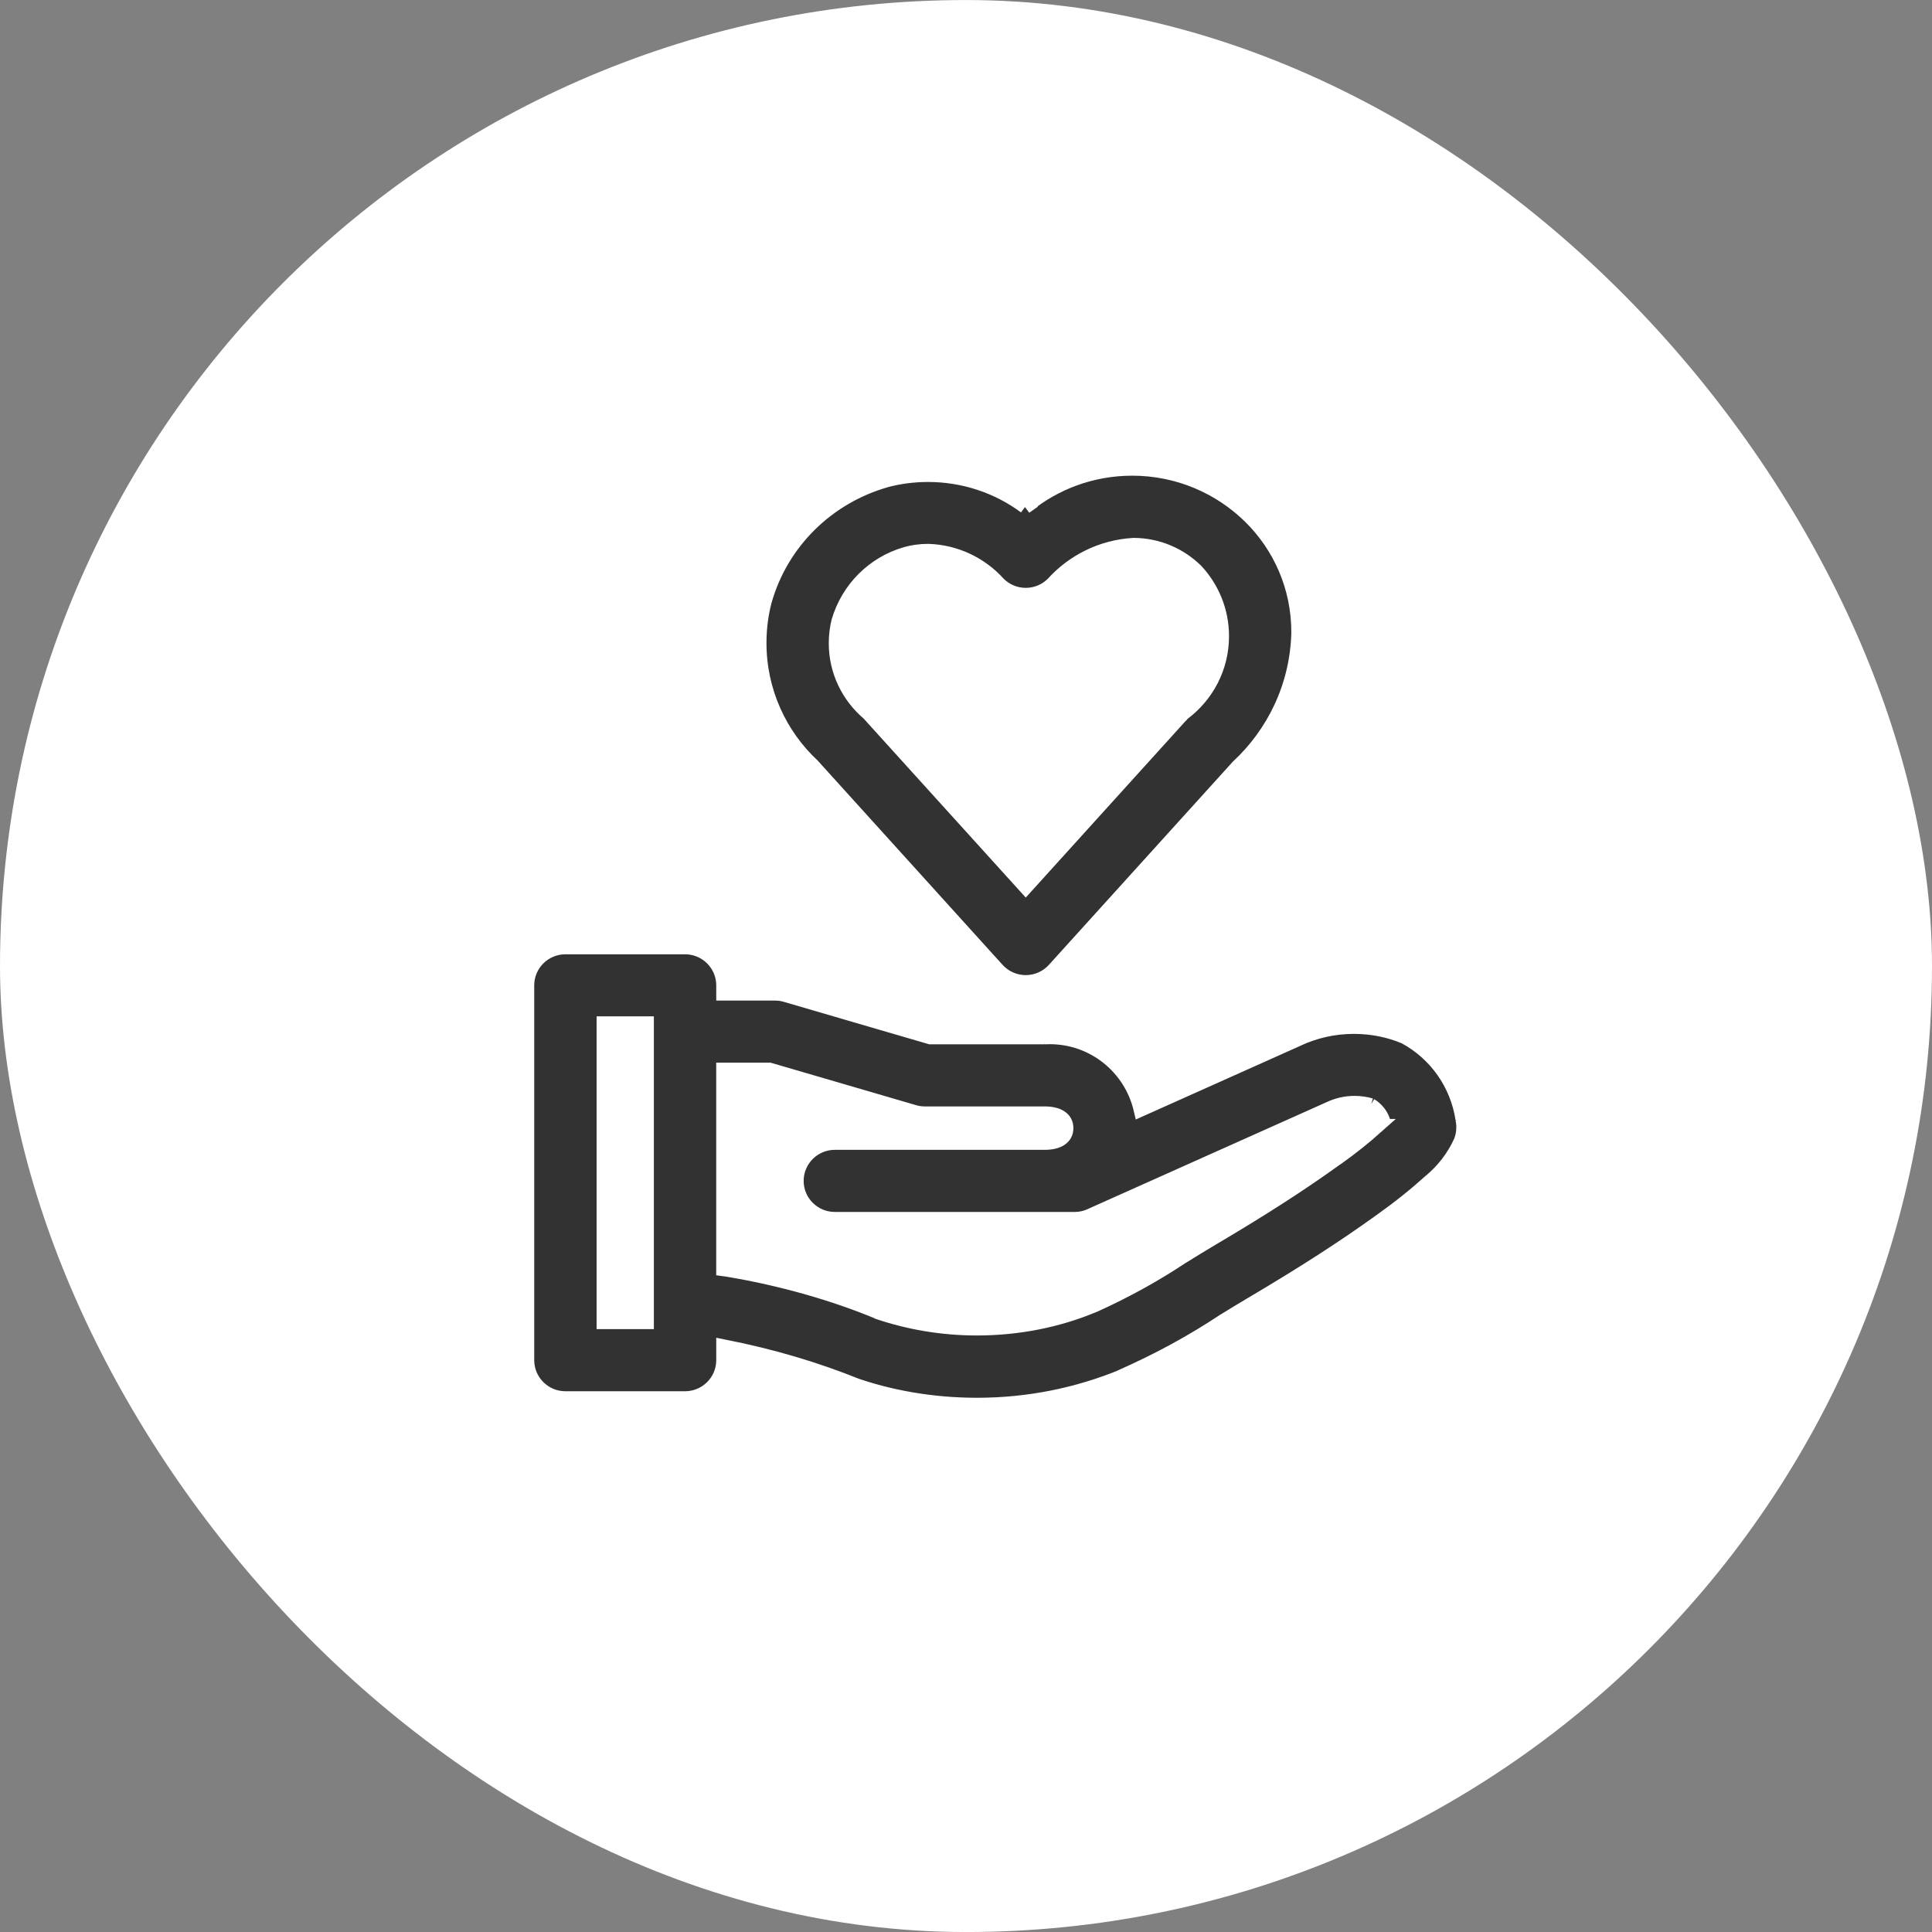
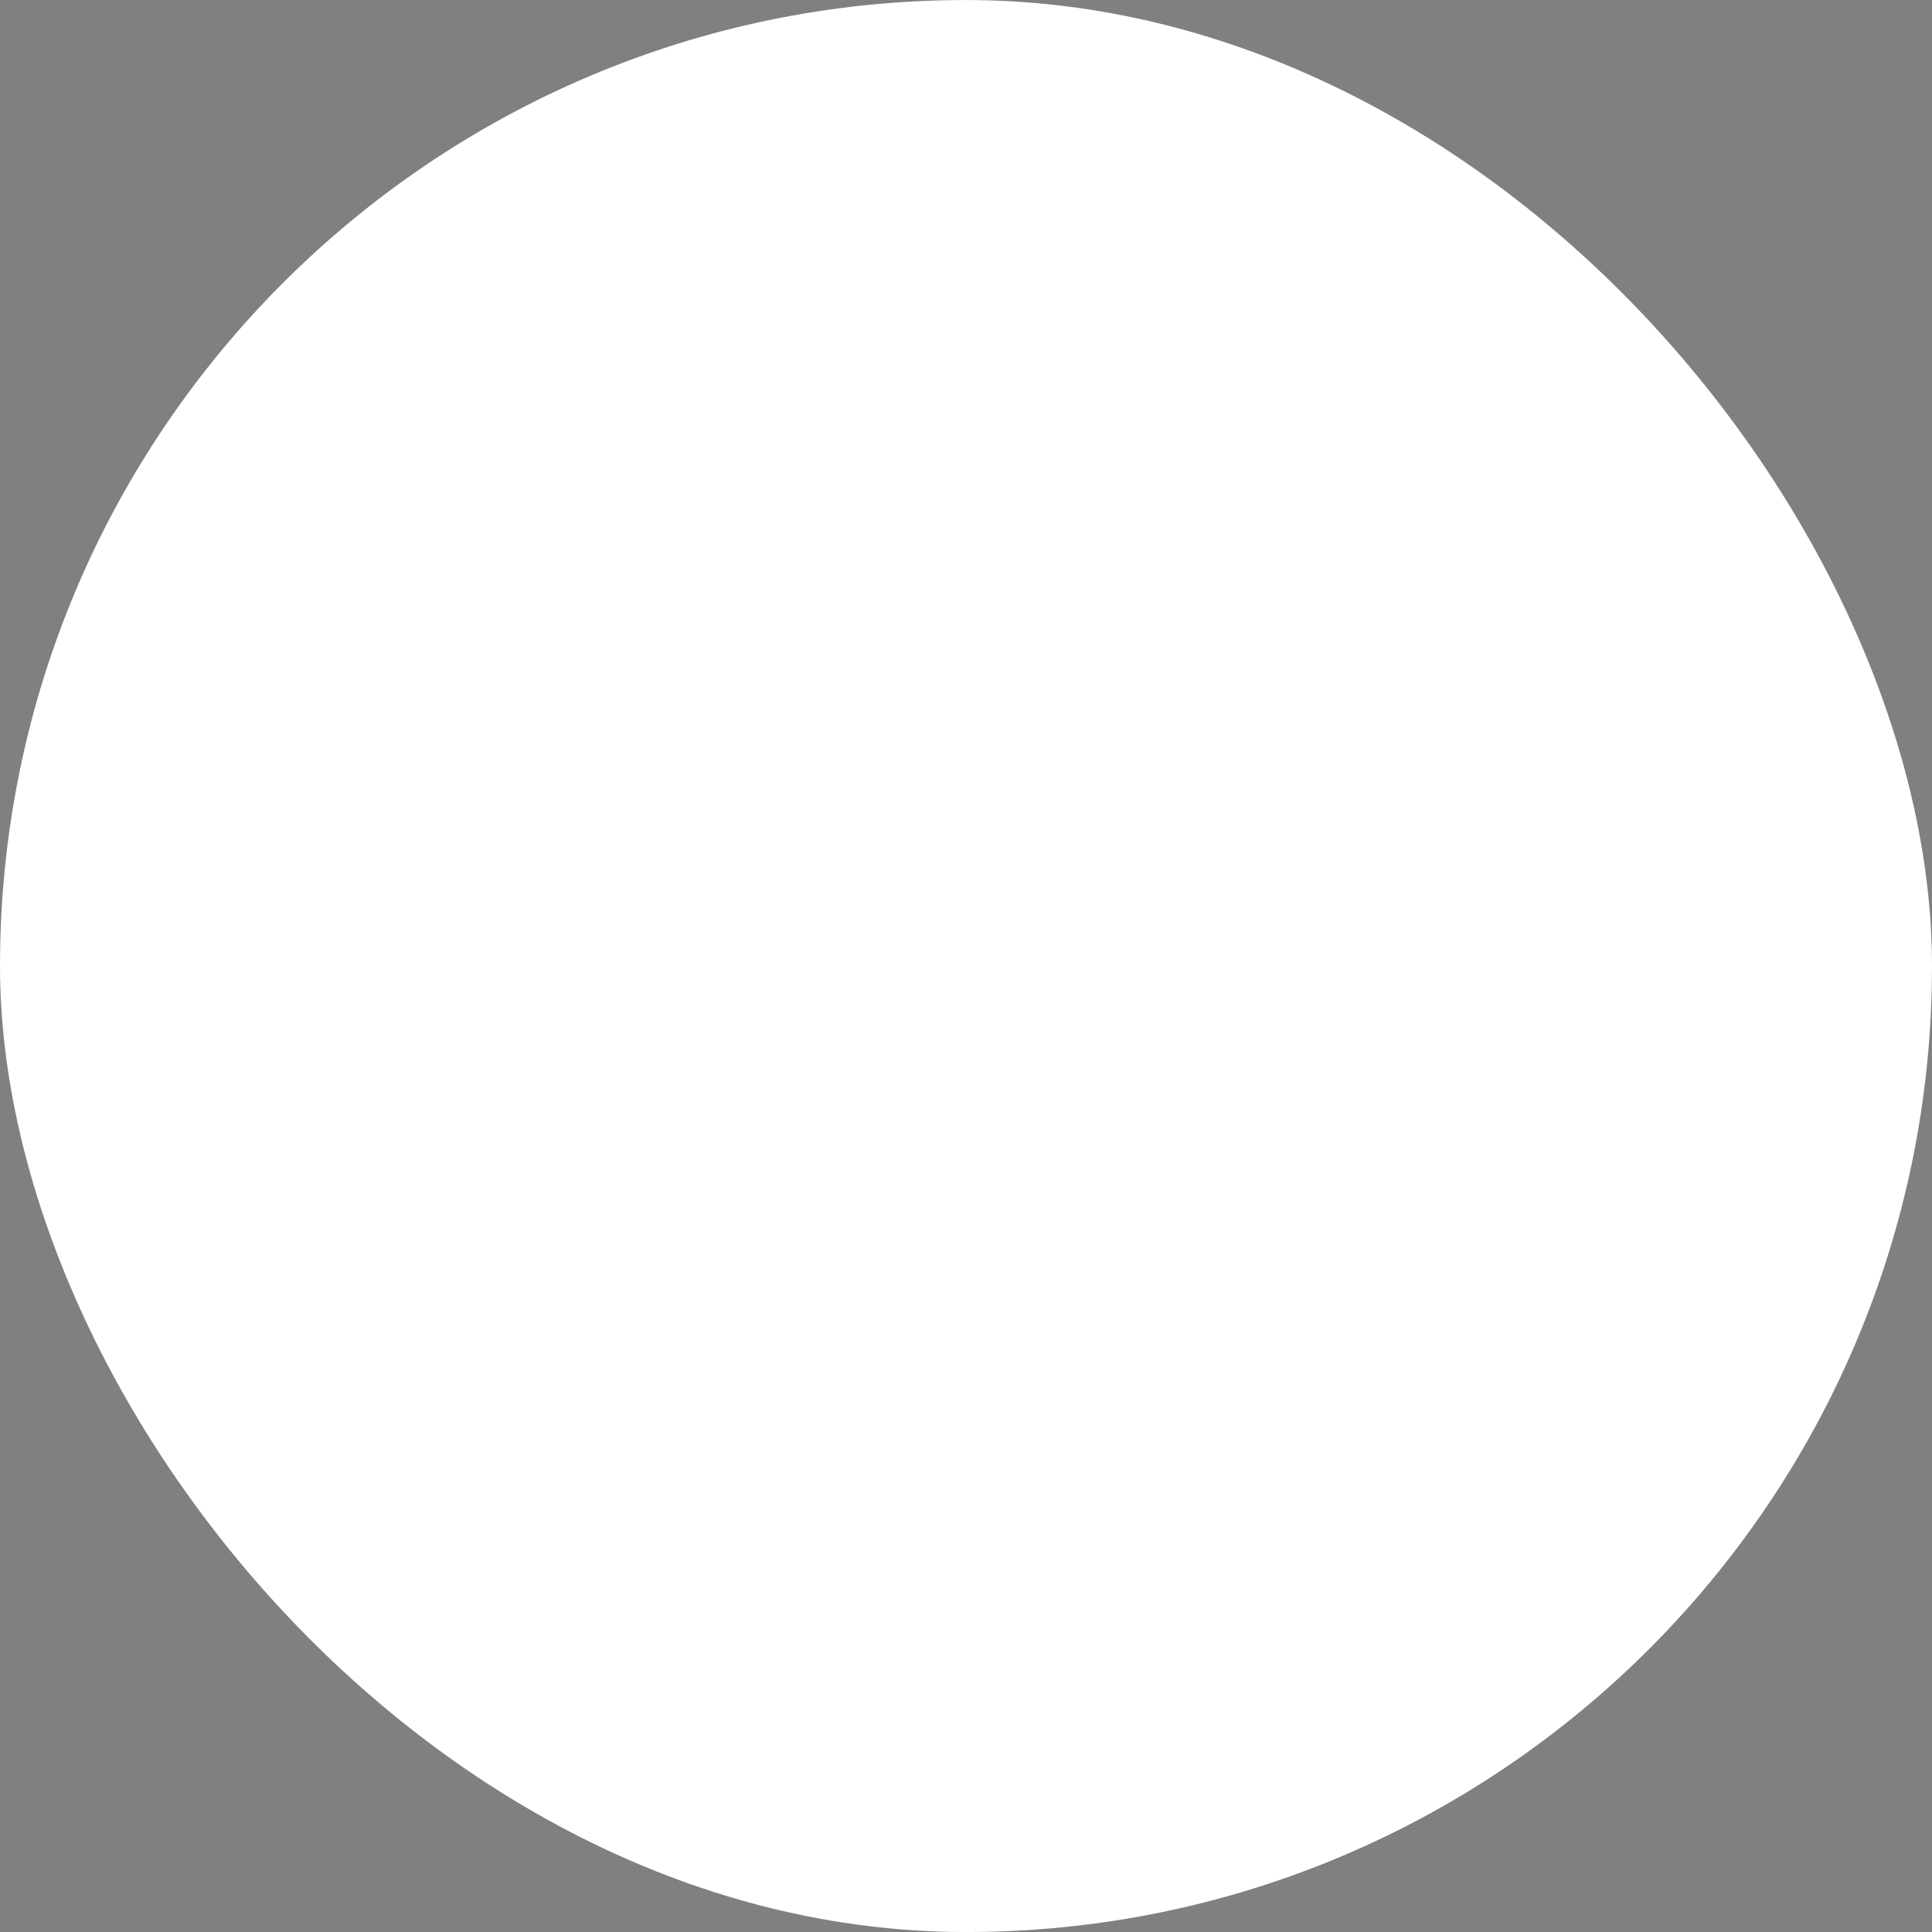
<svg xmlns="http://www.w3.org/2000/svg" width="66" height="66" viewBox="0 0 66 66" fill="none">
  <rect x="0" y="0" width="66" height="66" fill="#808080" stroke="none" />
  <rect y="0.001" width="66" height="66" rx="33" fill="white" />
-   <path d="M47.983 35.411C47.472 35.195 46.876 35.069 46.251 35.069C45.567 35.069 44.918 35.22 44.336 35.49L44.364 35.479L38.974 37.892C38.638 36.466 37.372 35.421 35.86 35.421C35.799 35.421 35.739 35.423 35.679 35.426H35.688H31.782L26.845 33.984C26.735 33.951 26.608 33.931 26.478 33.931H26.474H24.718V33.661C24.718 32.938 24.128 32.35 23.402 32.35H19.316C18.589 32.35 18 32.938 18 33.661V46.466C18 47.189 18.589 47.777 19.316 47.777H23.402C24.128 47.777 24.718 47.189 24.718 46.466V46.004C26.398 46.336 27.868 46.778 29.275 47.344L29.108 47.285C30.38 47.738 31.847 48 33.376 48C35.14 48 36.822 47.652 38.357 47.02L38.27 47.052C39.608 46.461 40.745 45.835 41.819 45.123L41.732 45.178C42.083 44.961 42.435 44.745 42.789 44.537C44.523 43.512 45.917 42.615 47.177 41.706C47.803 41.261 48.351 40.822 48.87 40.353L48.855 40.367C49.305 39.996 49.664 39.533 49.904 39.003L49.914 38.979C49.968 38.84 50 38.678 50 38.509C50 38.411 49.989 38.316 49.969 38.225L49.972 38.233C49.786 37.006 49.04 35.984 48.006 35.422L47.986 35.412L47.983 35.411ZM22.087 45.154H20.631V34.97H22.087V45.154ZM47.028 38.475C46.609 38.849 46.153 39.212 45.678 39.55L45.629 39.582C44.439 40.44 43.108 41.297 41.446 42.278C41.075 42.497 40.712 42.722 40.346 42.948C39.469 43.532 38.461 44.092 37.406 44.57L37.27 44.625C36.117 45.098 34.777 45.372 33.373 45.372C32.177 45.372 31.027 45.172 29.956 44.805L30.03 44.827C28.503 44.191 26.716 43.677 24.861 43.367L24.717 43.347V36.551H26.284L31.221 37.993C31.331 38.027 31.459 38.047 31.59 38.047H35.685C36.152 38.047 36.419 38.225 36.419 38.538C36.419 38.852 36.152 39.03 35.685 39.03H28.519C27.793 39.03 27.204 39.618 27.204 40.341C27.204 41.065 27.793 41.652 28.519 41.652H36.709H36.71C36.904 41.652 37.09 41.611 37.256 41.534L37.247 41.537L45.46 37.862C45.7 37.752 45.98 37.687 46.274 37.687C46.467 37.687 46.652 37.714 46.828 37.766L46.814 37.762C47.009 37.881 47.157 38.058 47.235 38.27L47.237 38.277C47.168 38.344 47.093 38.413 47.026 38.475H47.028ZM34.063 33.127C34.305 33.394 34.653 33.561 35.04 33.561C35.428 33.561 35.776 33.394 36.017 33.129L36.018 33.127L42.291 26.198C43.524 25.054 44.31 23.442 44.363 21.648V21.639C44.363 21.624 44.363 21.607 44.363 21.589C44.363 20.049 43.733 18.655 42.715 17.651C41.677 16.63 40.252 16 38.678 16C37.287 16 36.012 16.492 35.018 17.311L35.028 17.304C34.11 16.624 32.953 16.215 31.702 16.215C31.196 16.215 30.705 16.282 30.239 16.407L30.278 16.398C28.251 16.972 26.688 18.53 26.122 20.508L26.111 20.55C25.999 20.975 25.934 21.461 25.934 21.964C25.934 23.623 26.639 25.119 27.766 26.169L27.769 26.173L34.063 33.127ZM28.652 21.227C28.979 20.115 29.841 19.256 30.935 18.936L30.959 18.929C31.183 18.865 31.442 18.83 31.708 18.829C32.665 18.86 33.515 19.285 34.108 19.945L34.111 19.948C34.349 20.185 34.678 20.332 35.041 20.332C35.404 20.332 35.734 20.185 35.972 19.948C36.66 19.185 37.632 18.69 38.721 18.626L38.731 18.625C39.56 18.631 40.309 18.965 40.855 19.502C41.4 20.085 41.735 20.871 41.735 21.734C41.735 22.808 41.217 23.761 40.415 24.36L40.407 24.367C40.39 24.382 40.374 24.398 40.361 24.415L40.359 24.416L35.041 30.29L29.677 24.367C28.994 23.788 28.562 22.931 28.562 21.973C28.562 21.708 28.595 21.451 28.657 21.204L28.653 21.226L28.652 21.227Z" fill="#313231" stroke="white" stroke-width="0.5" />
</svg>